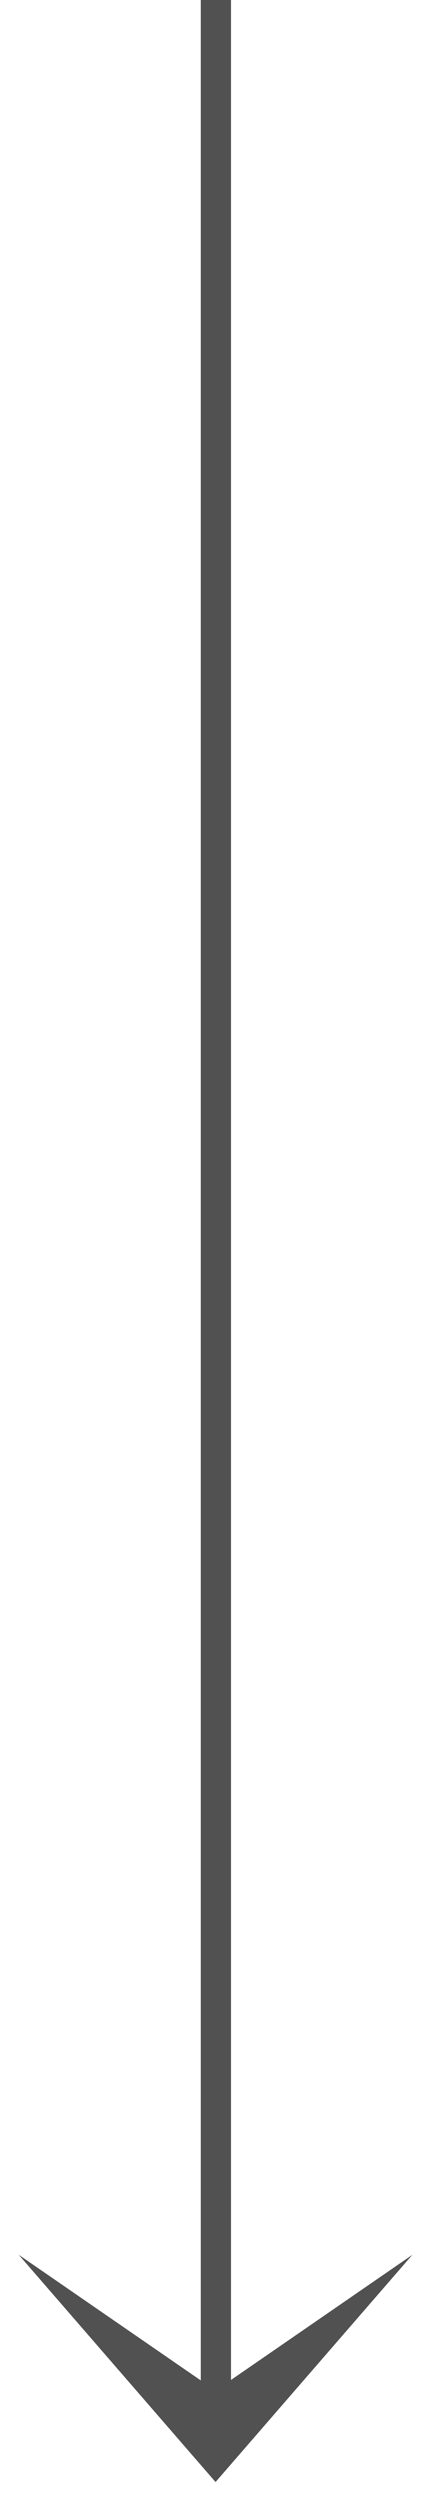
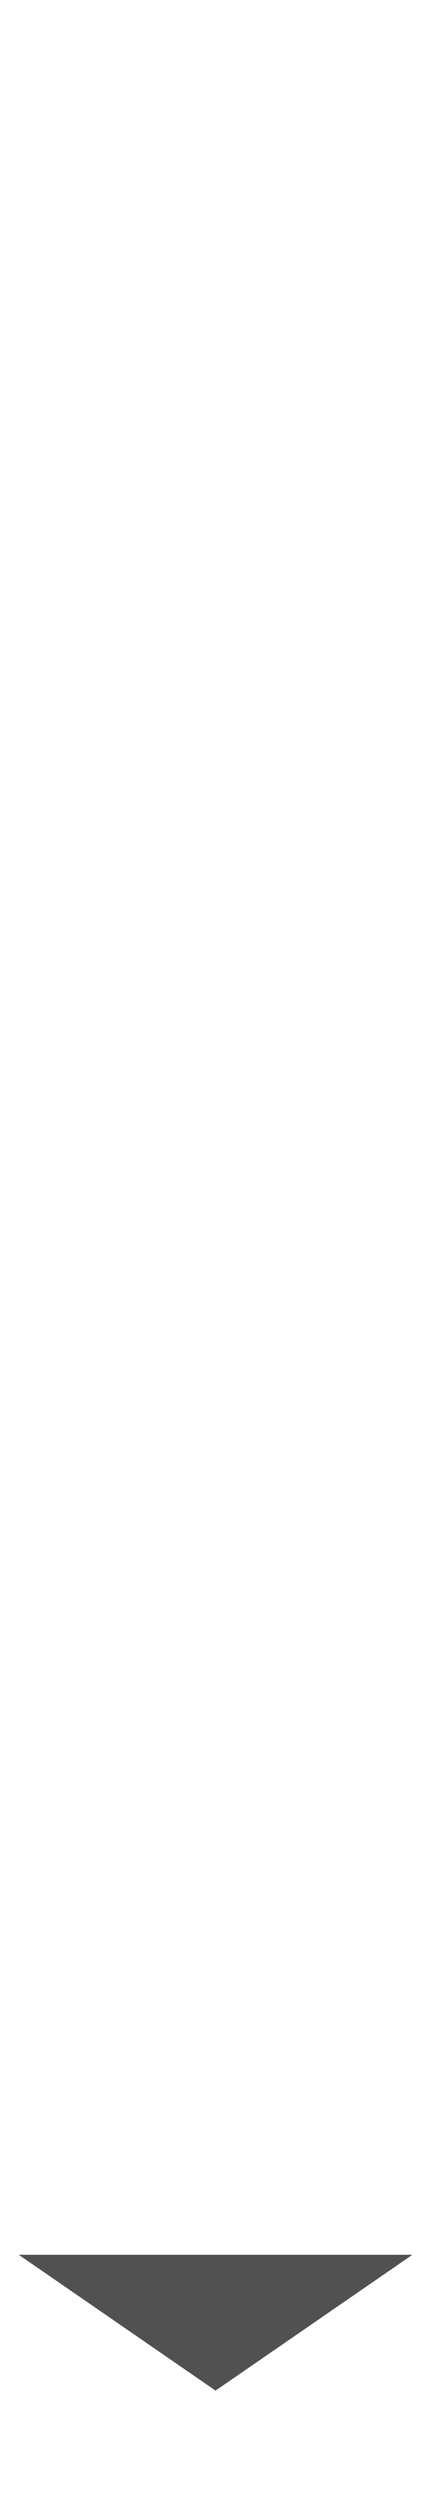
<svg xmlns="http://www.w3.org/2000/svg" width="15" height="89" viewBox="0 0 15 89" fill="none">
-   <path d="M7.68 85.104L14.694 80.268L7.68 88.359L0.667 80.268L7.68 85.104Z" fill="#515151" />
-   <line x1="7.692" y1="2.35445e-08" x2="7.692" y2="85.104" stroke="#515151" stroke-width="1.077" />
+   <path d="M7.68 85.104L14.694 80.268L0.667 80.268L7.68 85.104Z" fill="#515151" />
</svg>